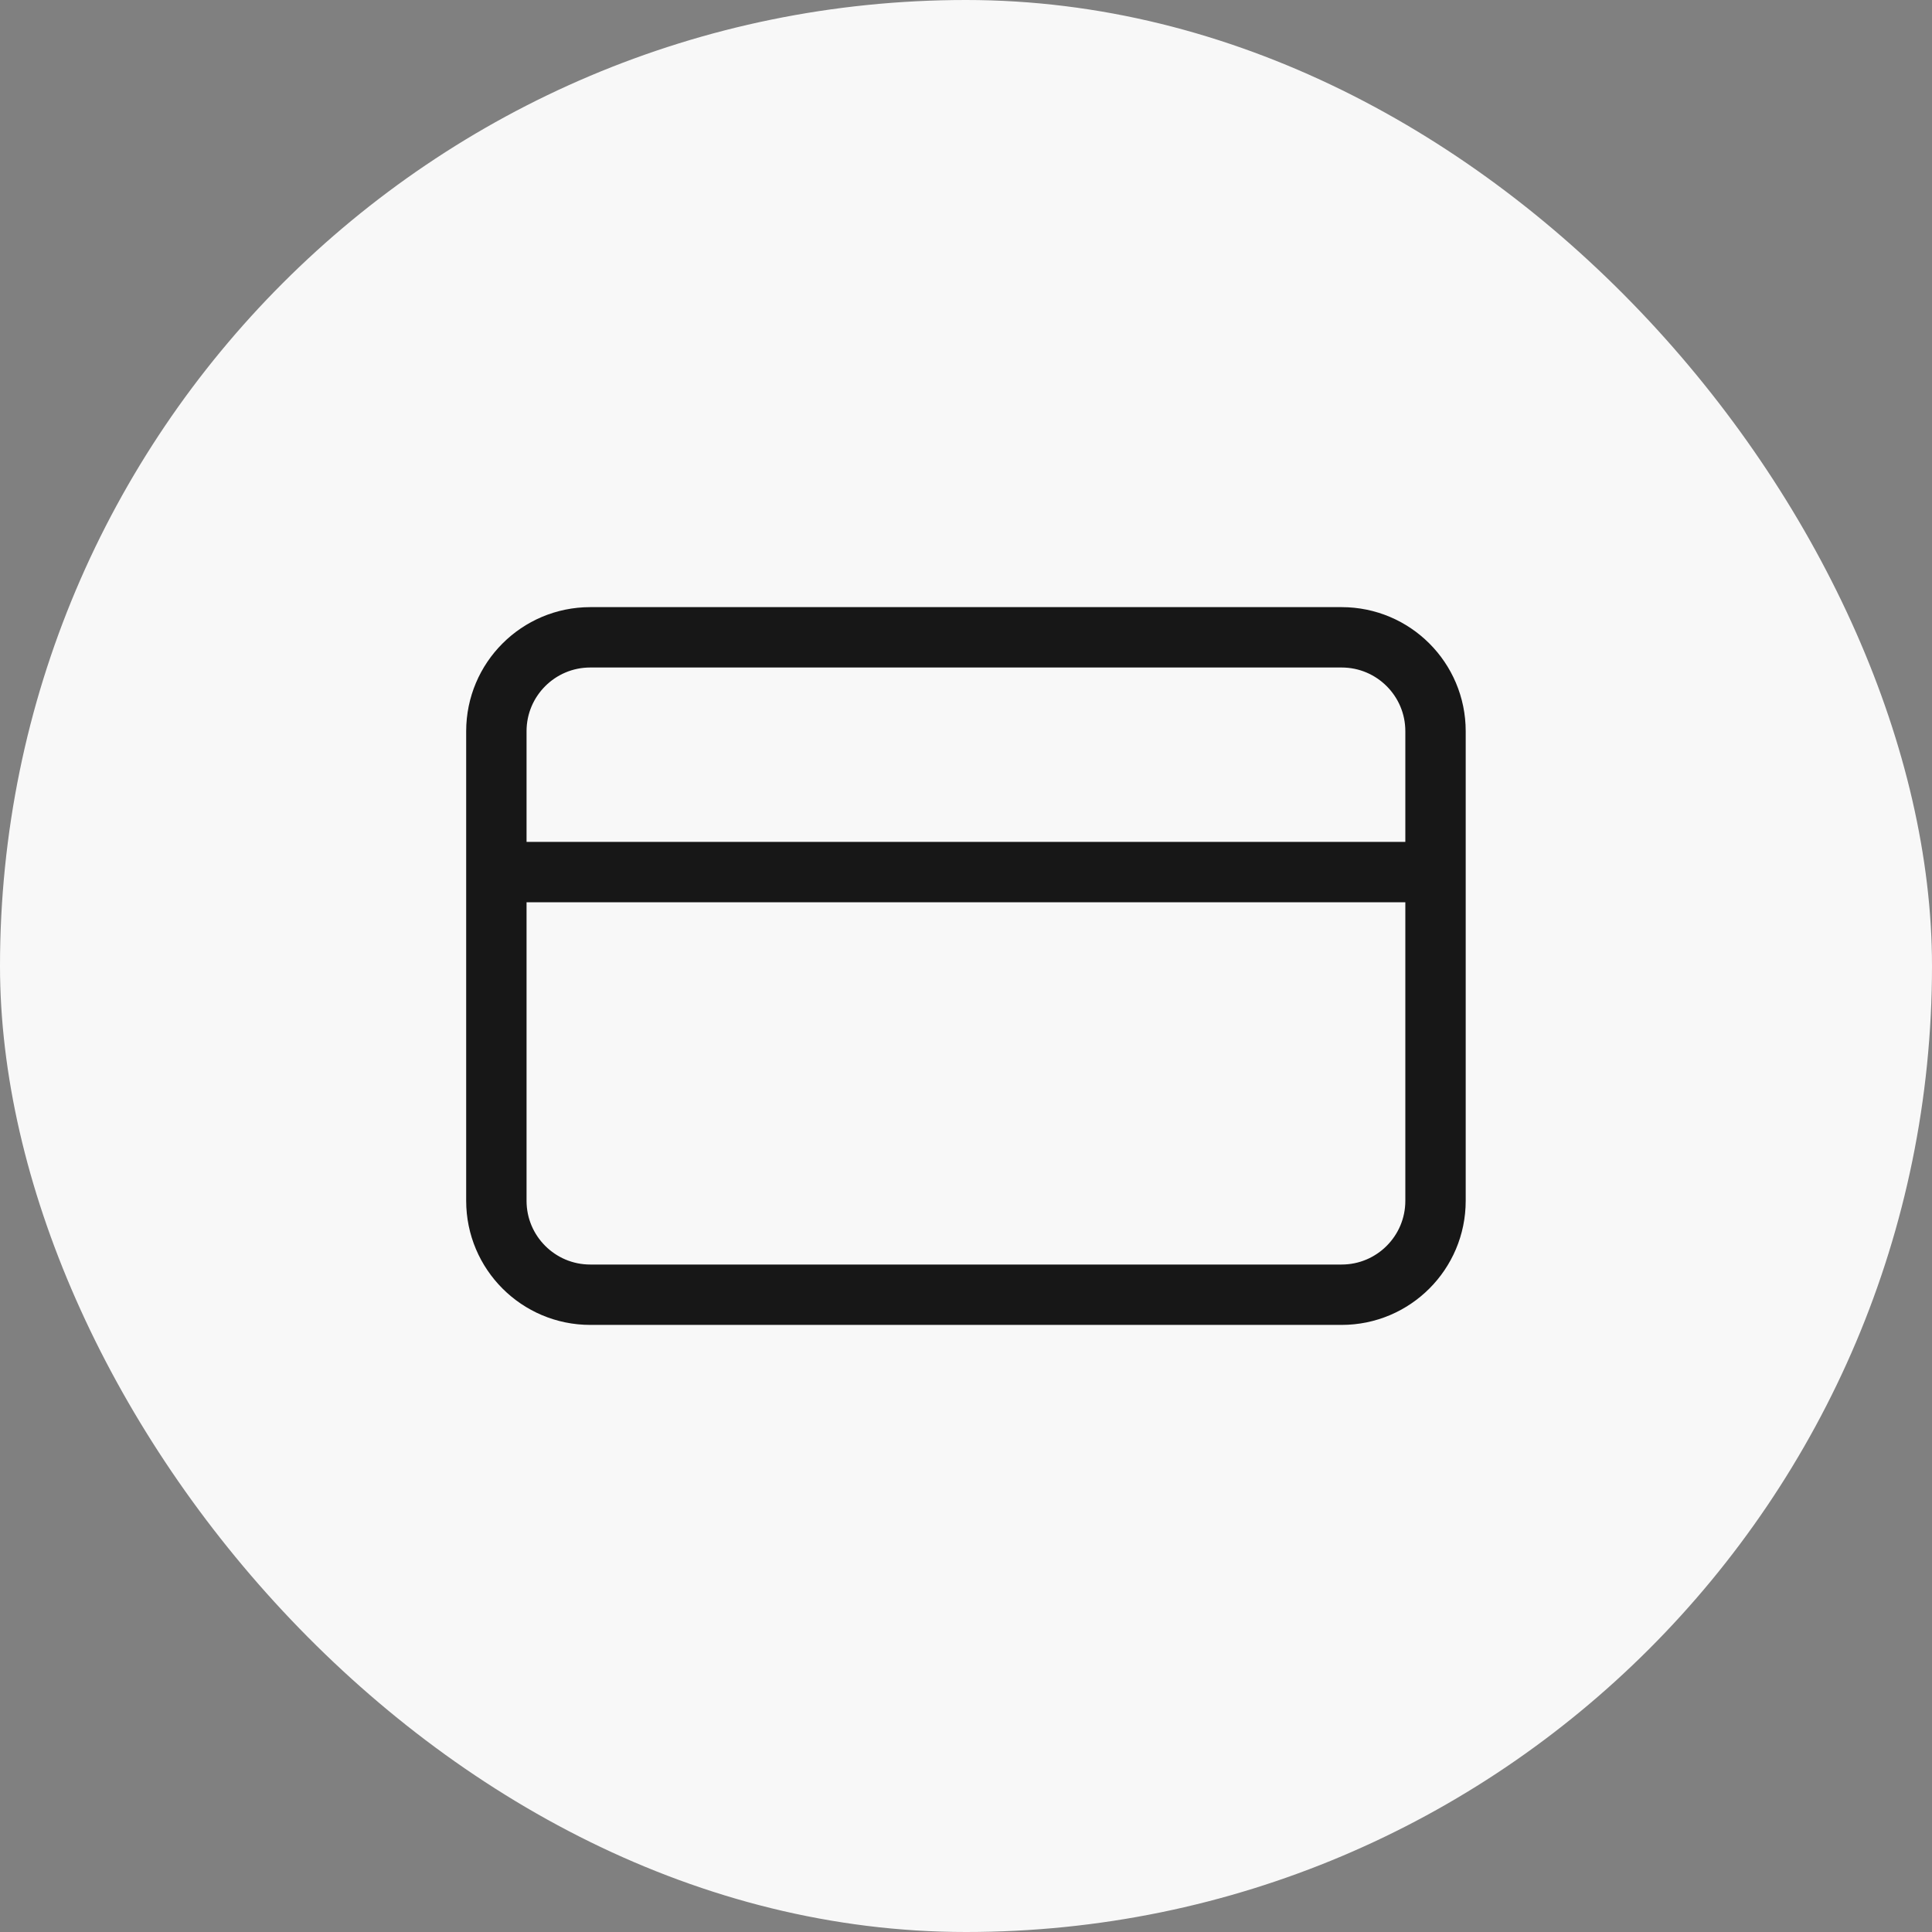
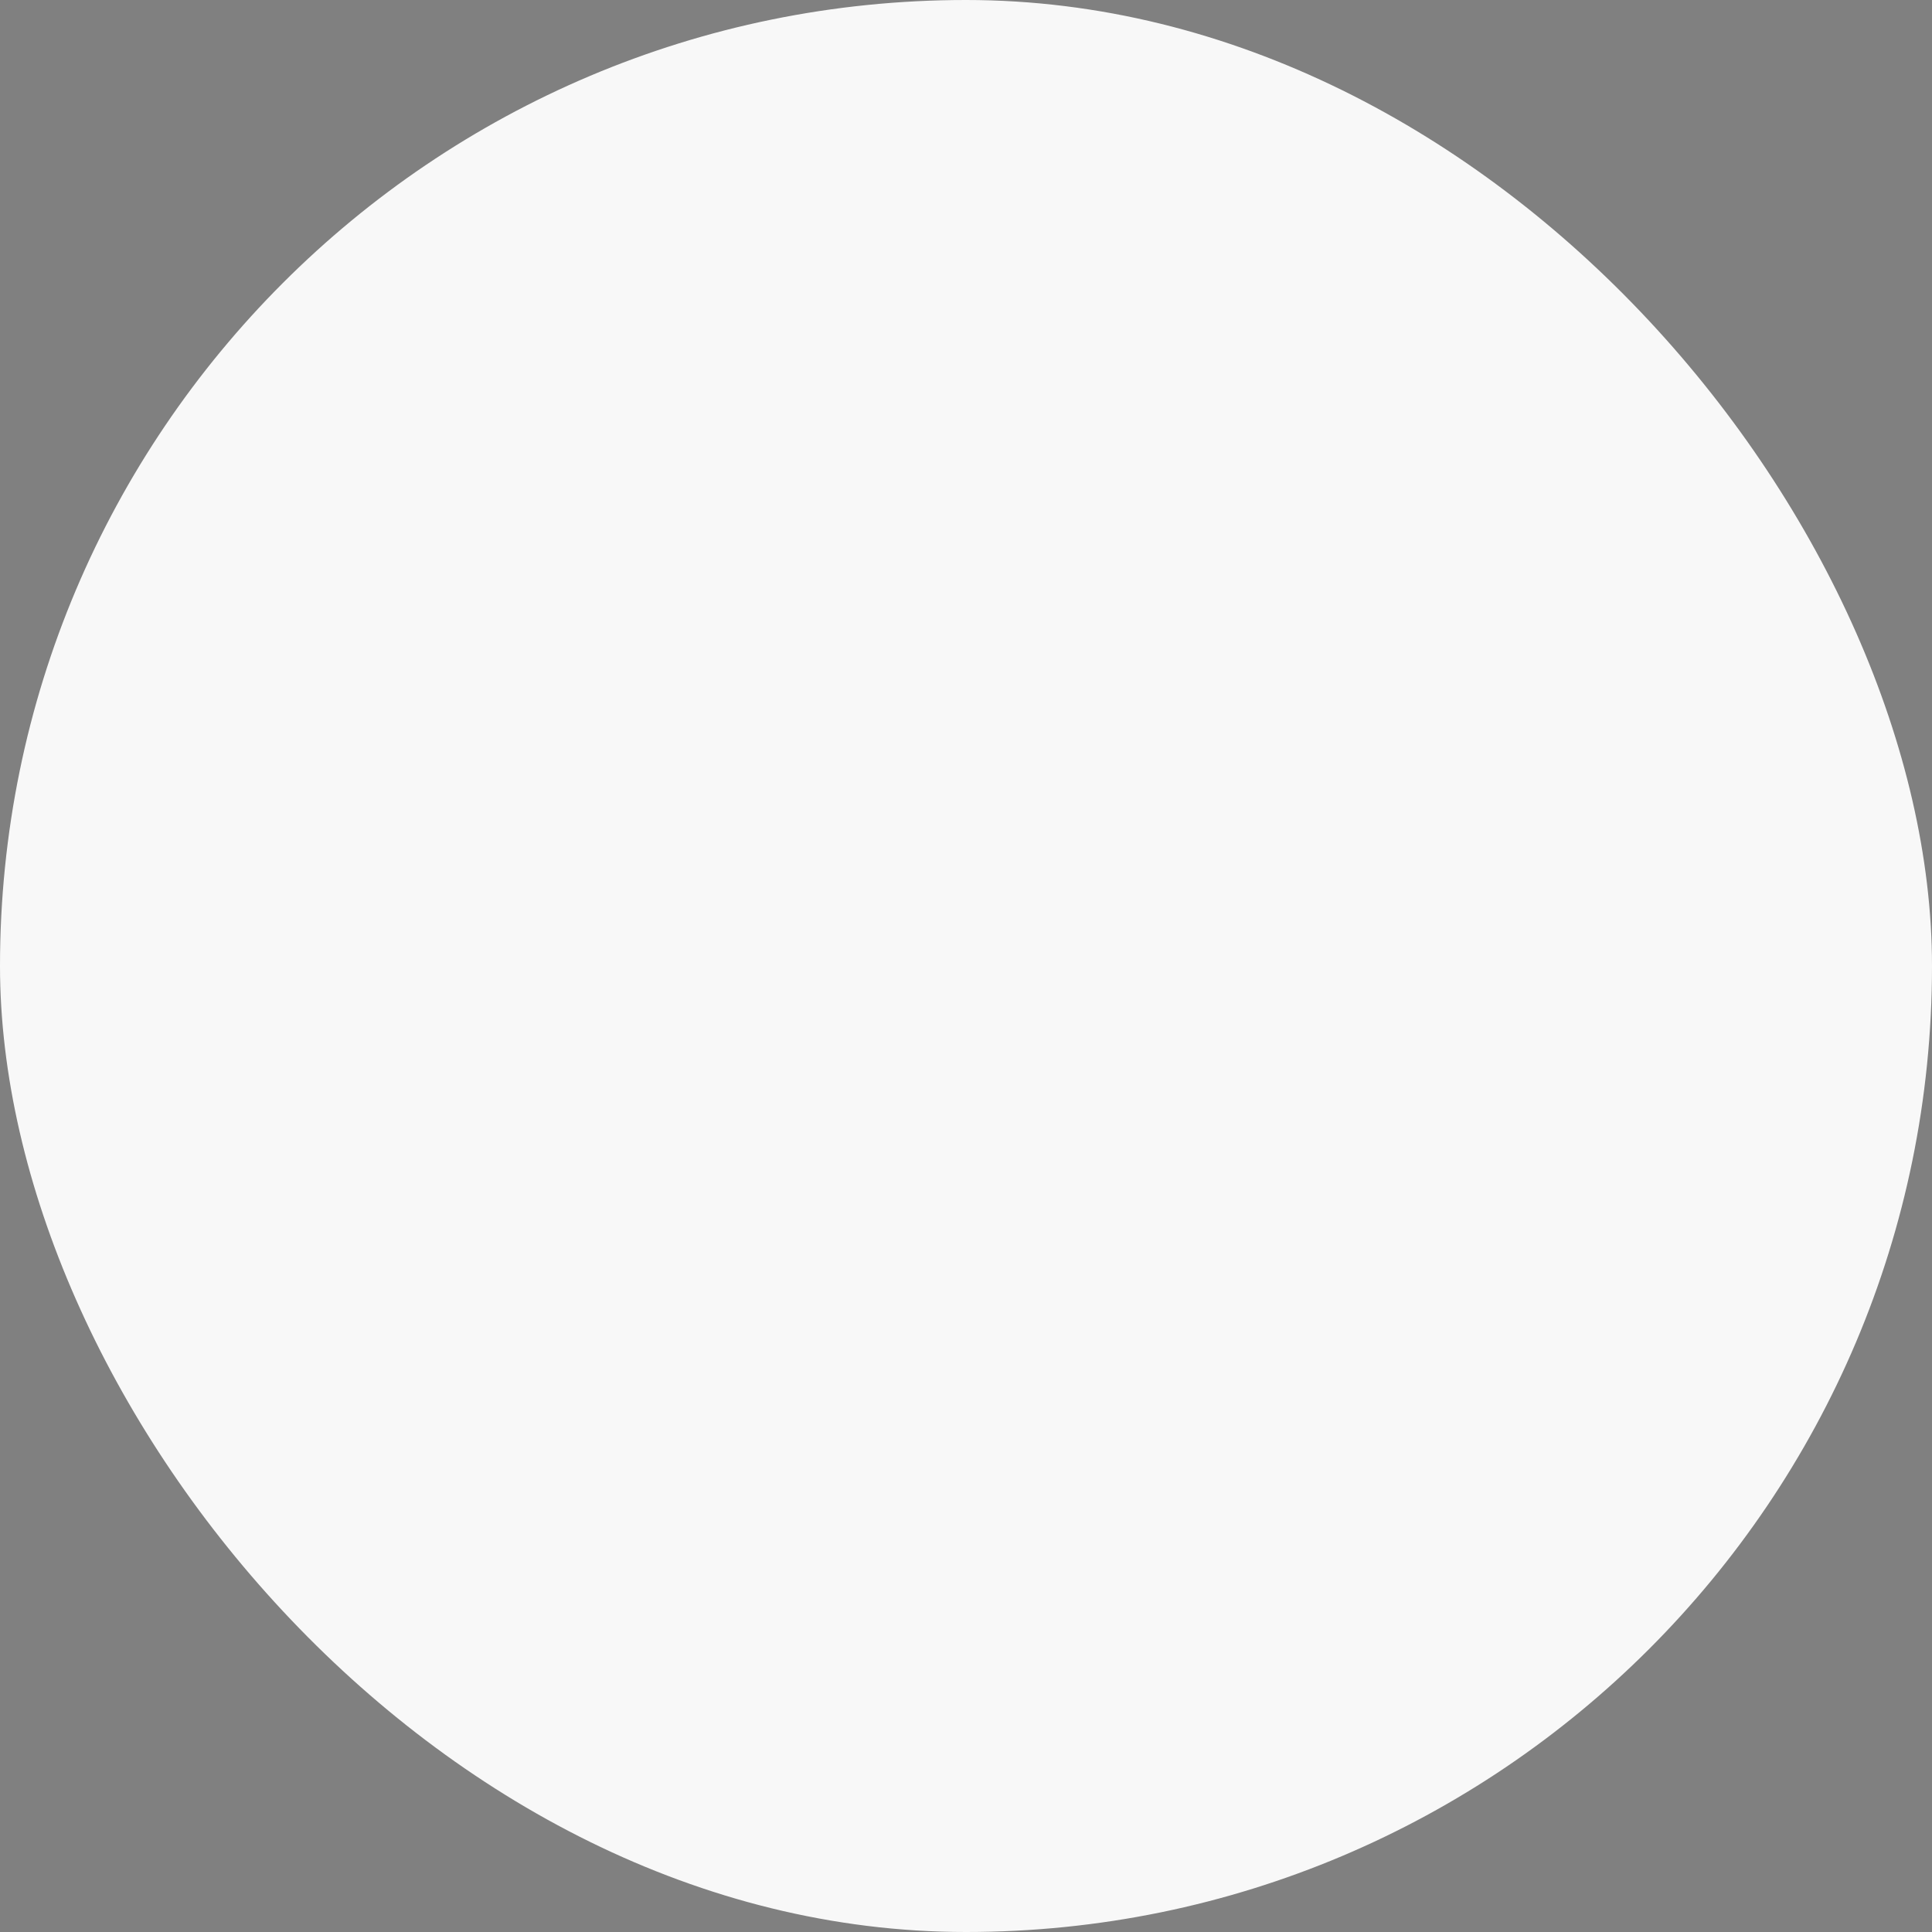
<svg xmlns="http://www.w3.org/2000/svg" width="48" height="48" viewBox="0 0 48 48" fill="none">
  <rect x="0" y="0" width="48" height="48" fill="#808080" stroke="none" />
  <rect width="48" height="48" rx="24" fill="#F8F8F8" />
-   <path d="M12.332 21.667H35.665M14.665 15.834H33.332C34.621 15.834 35.665 16.878 35.665 18.167V29.834C35.665 31.122 34.621 32.167 33.332 32.167H14.665C13.377 32.167 12.332 31.122 12.332 29.834V18.167C12.332 16.878 13.377 15.834 14.665 15.834Z" stroke="#171717" stroke-width="1.5" stroke-linecap="round" stroke-linejoin="round" />
</svg>